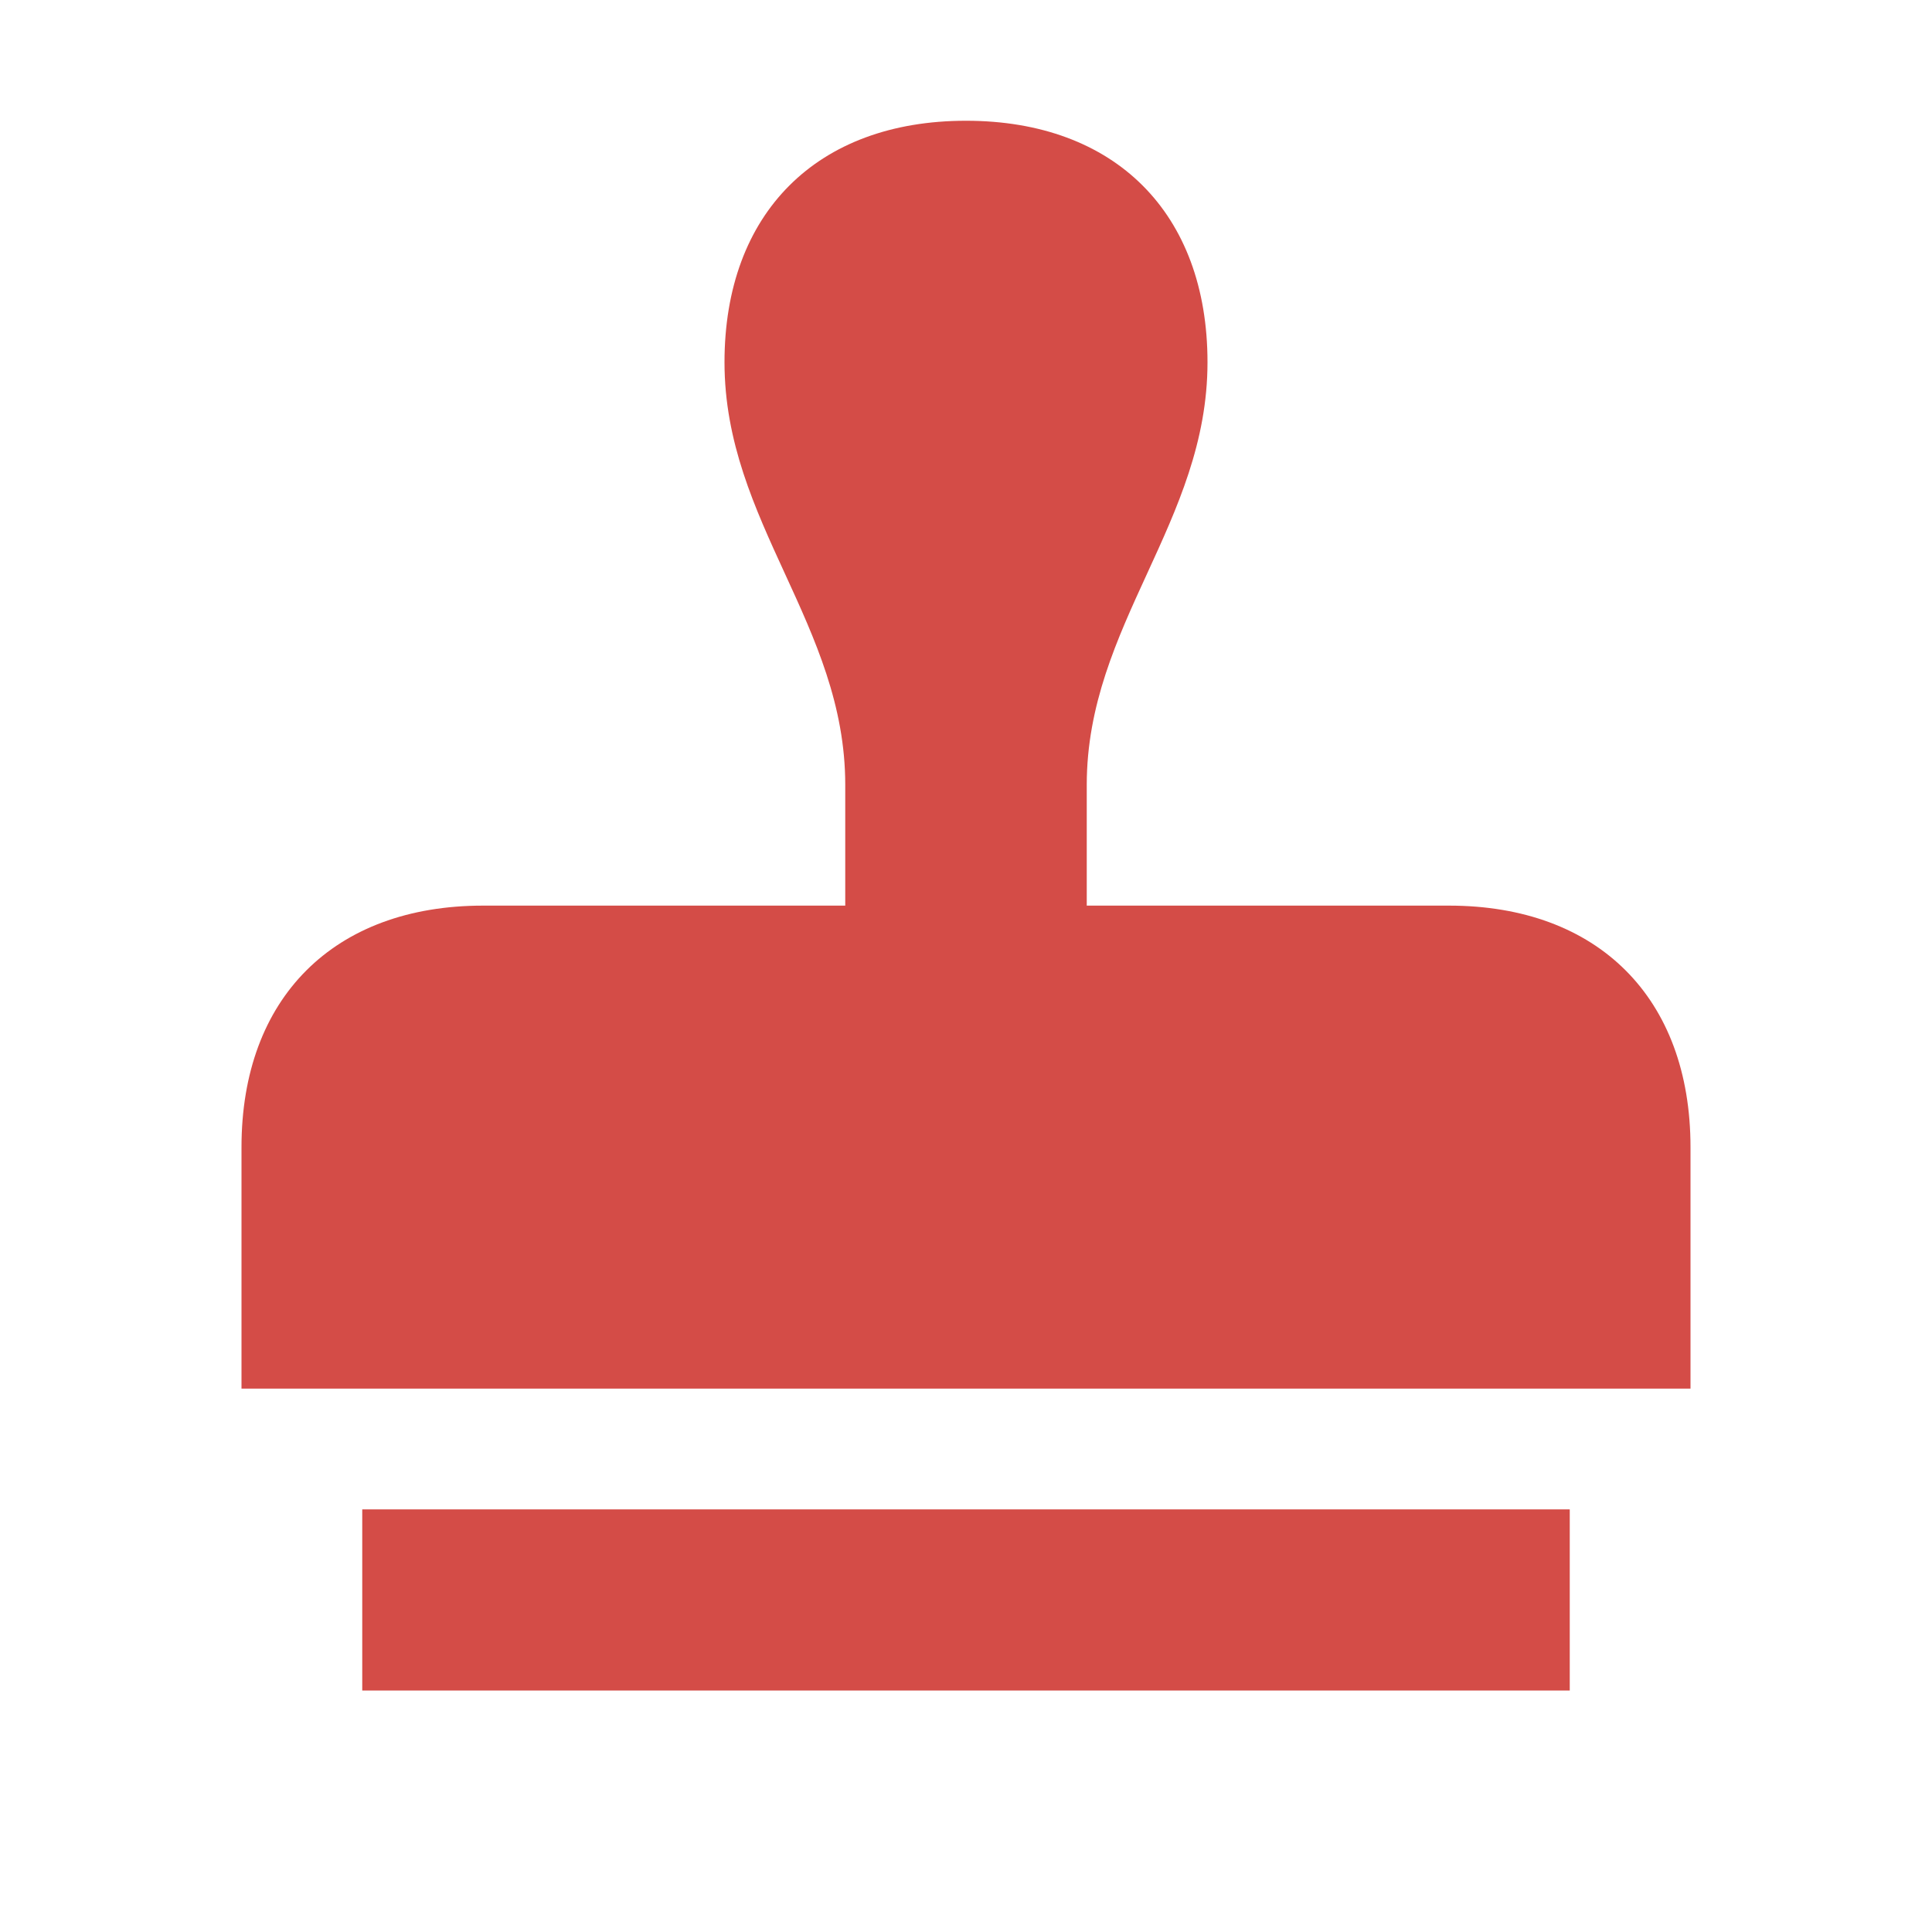
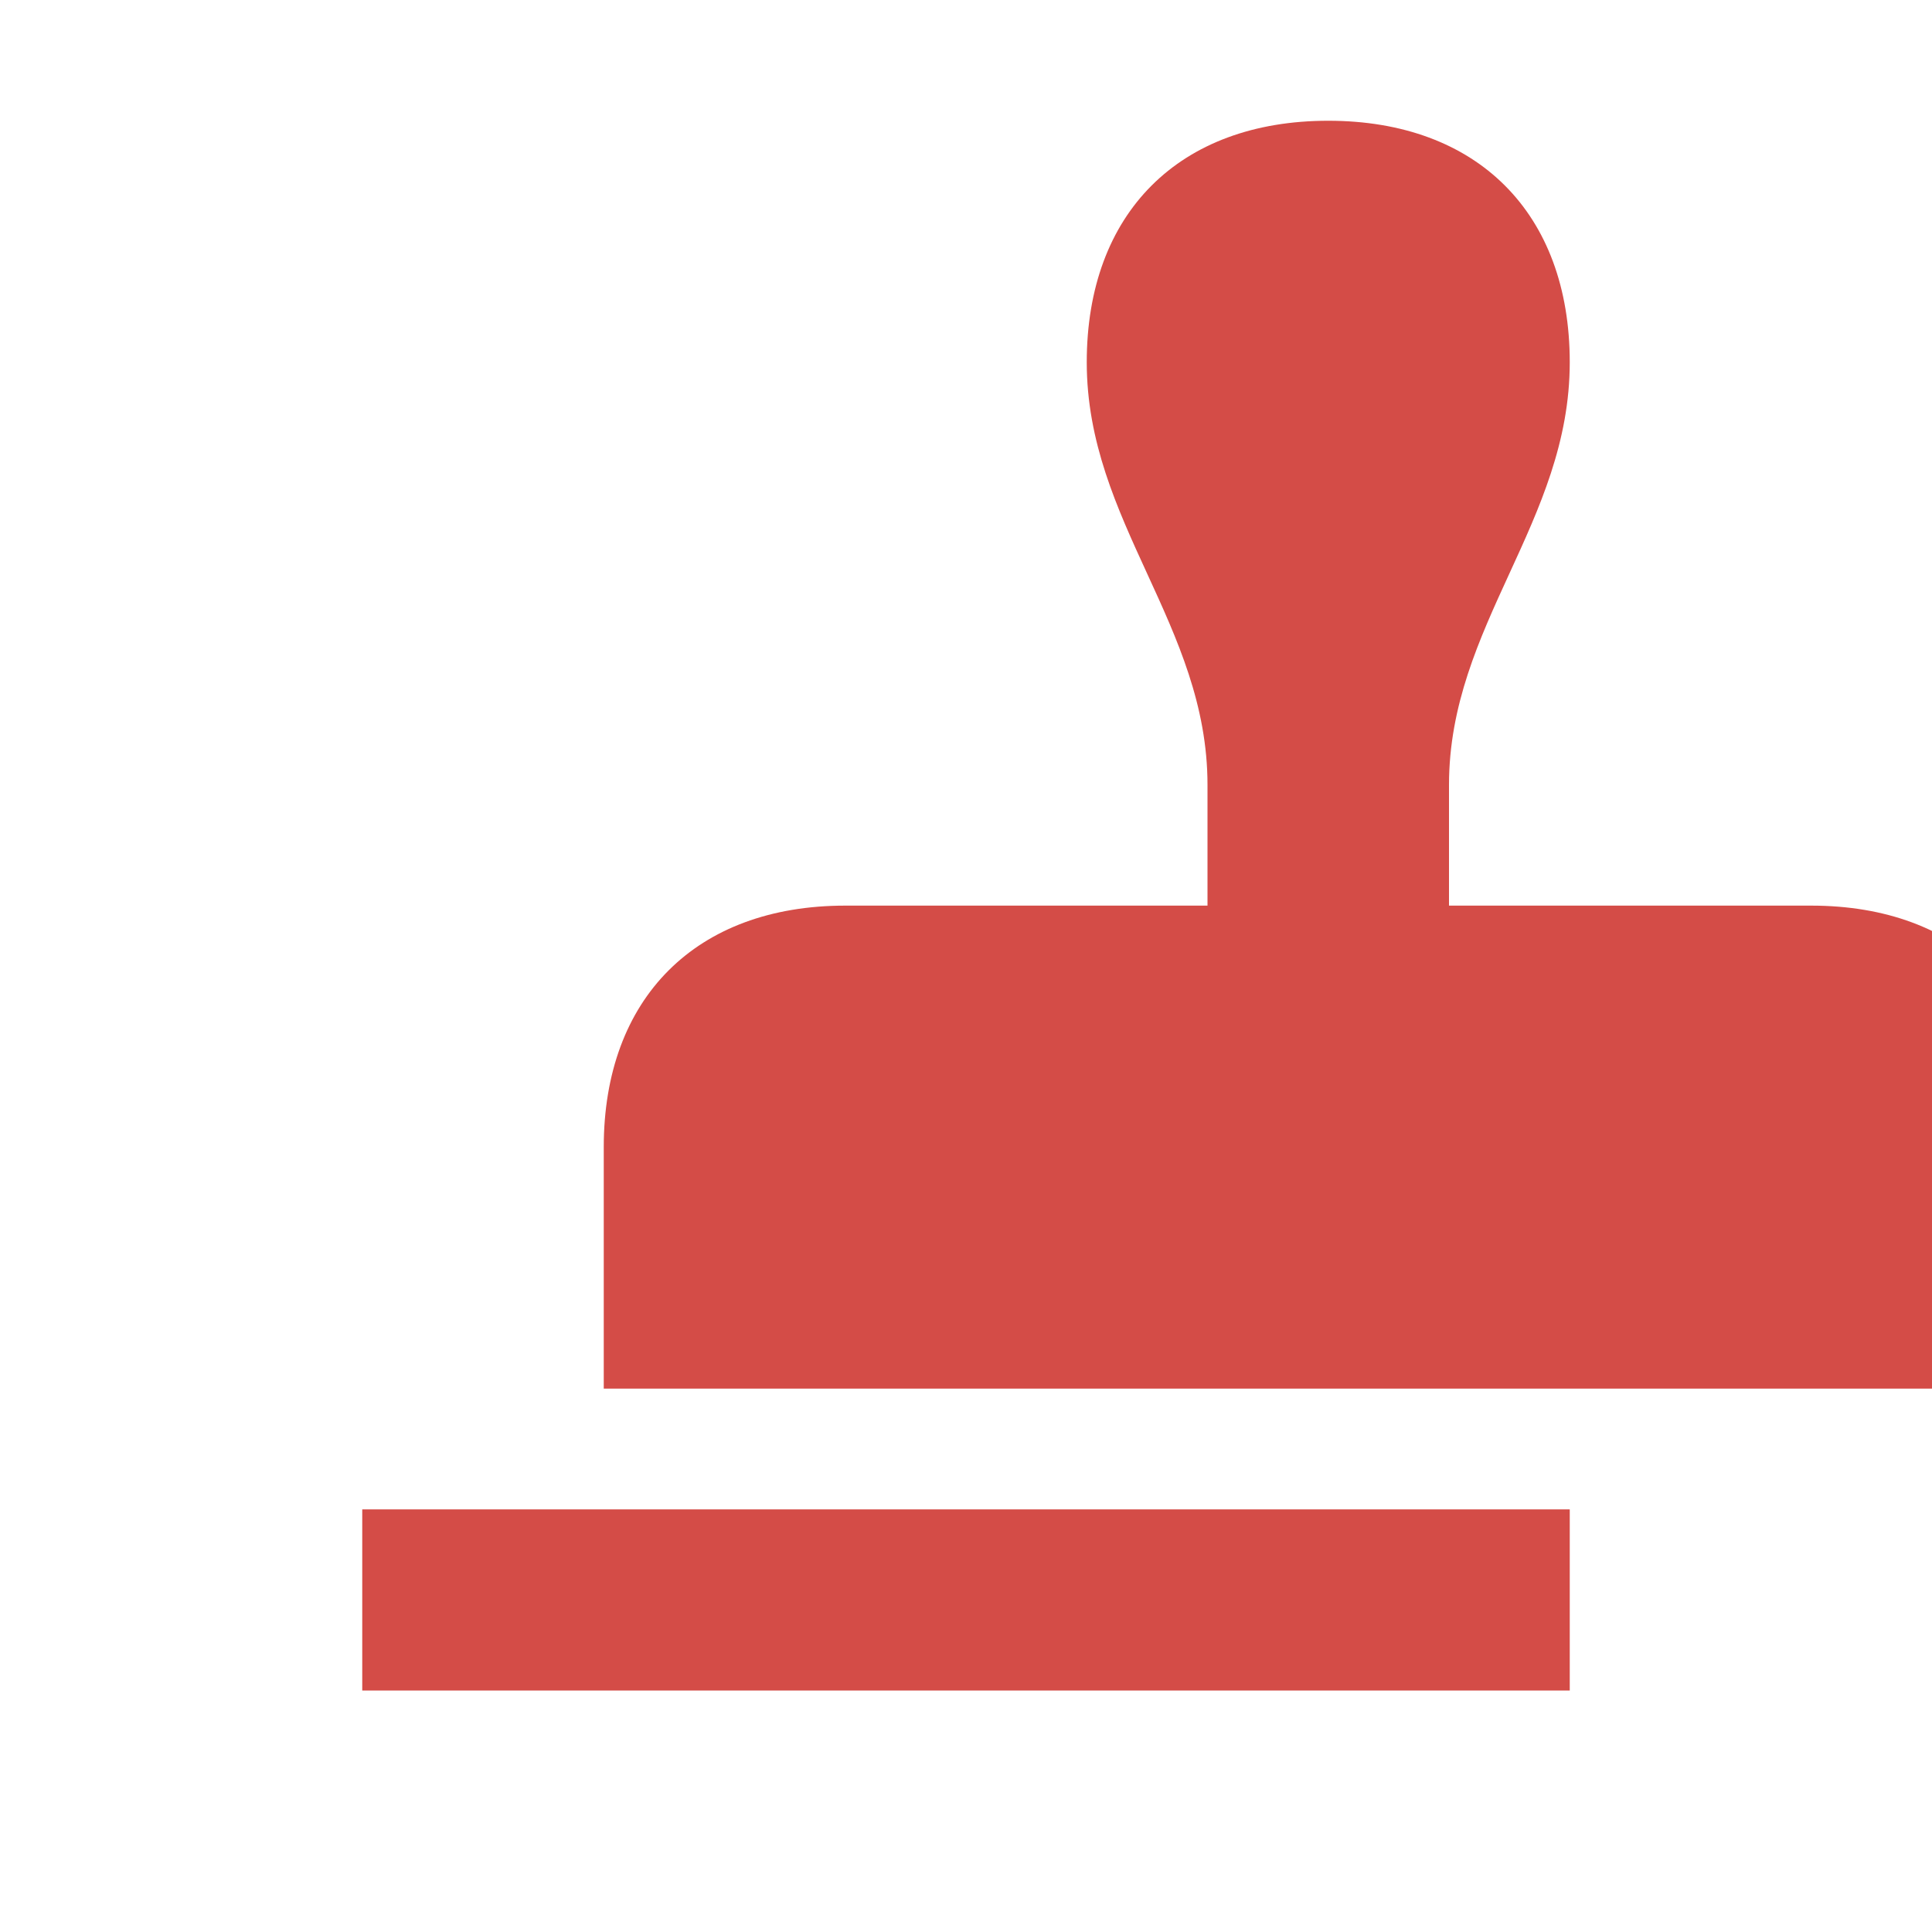
<svg xmlns="http://www.w3.org/2000/svg" viewBox="0 0 64 64">
  <defs fill="#D44C47" />
-   <path d="m12,50h40v6H12v-6Zm36-20h-12v-4c0-5.29,4-8.71,4-14,0-4.94-3.06-8-8-8s-8,3.06-8,8c0,5.29,4,8.71,4,14v4h-12c-4.94,0-8,3.06-8,8v8h48v-8c0-4.94-3.06-8-8-8Z" fill="#D44C47" />
+   <path d="m12,50h40v6H12v-6Zm36-20v-4c0-5.29,4-8.71,4-14,0-4.94-3.06-8-8-8s-8,3.06-8,8c0,5.29,4,8.71,4,14v4h-12c-4.94,0-8,3.06-8,8v8h48v-8c0-4.94-3.06-8-8-8Z" fill="#D44C47" />
</svg>